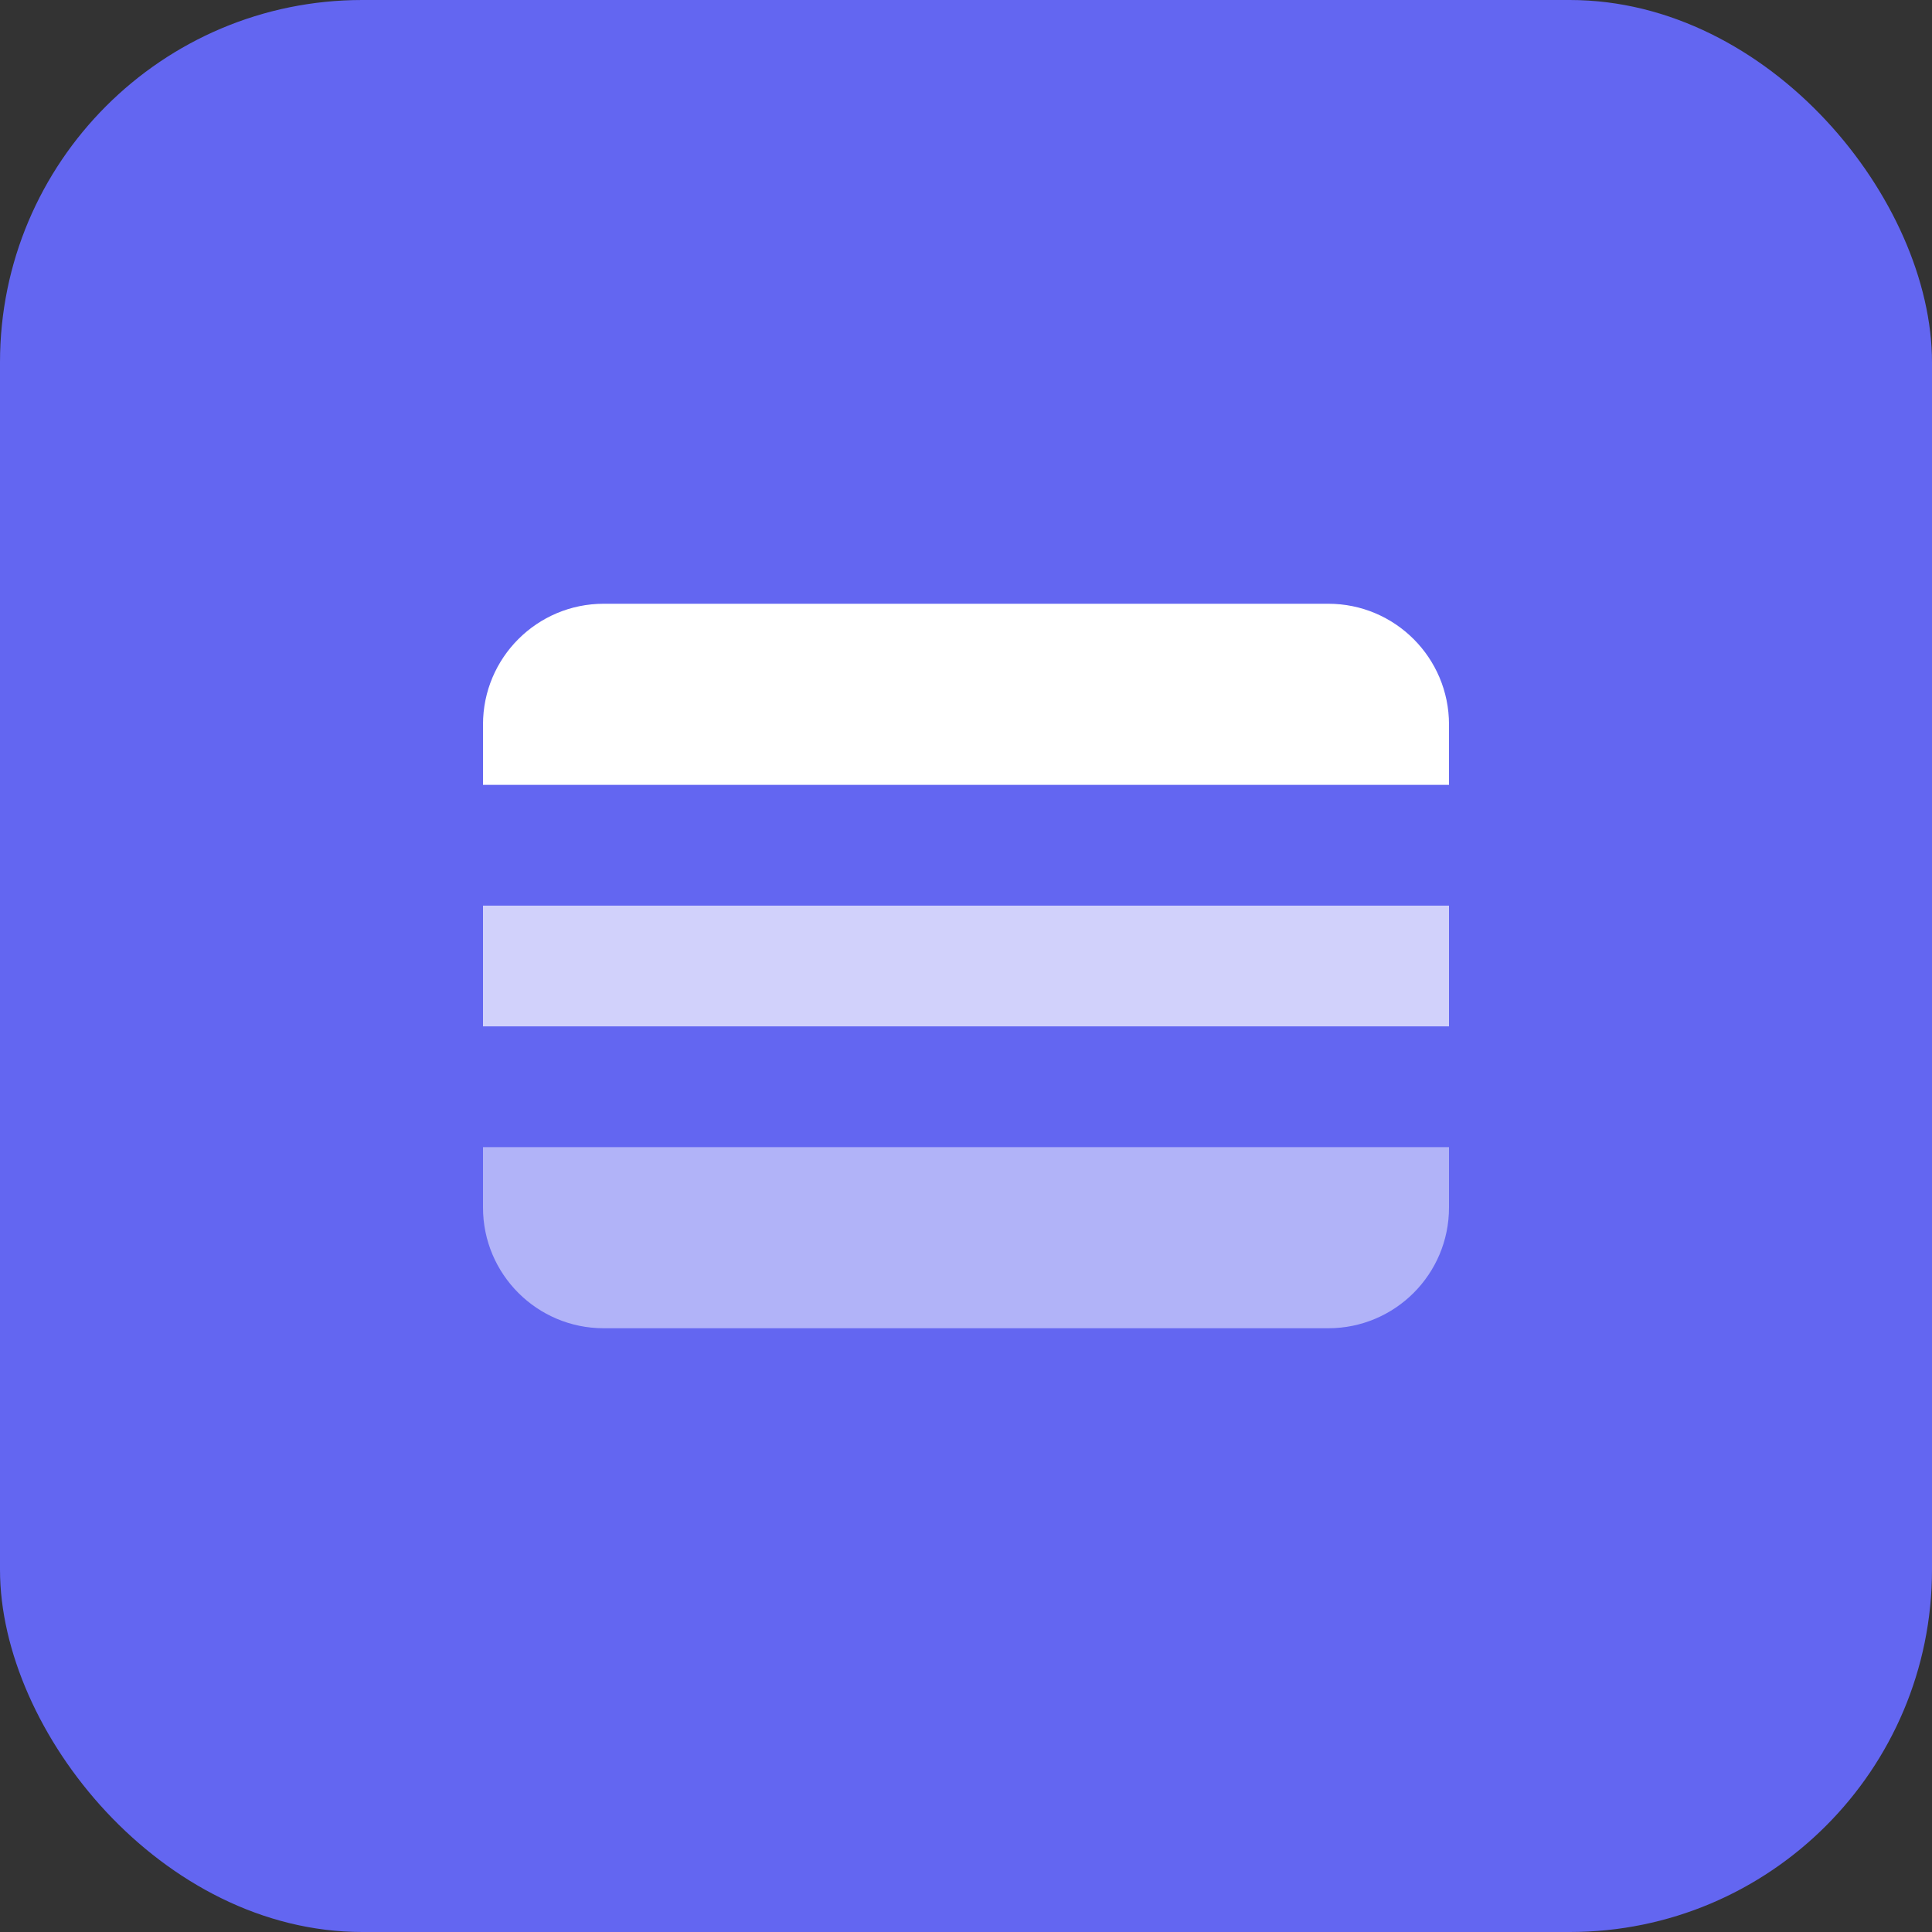
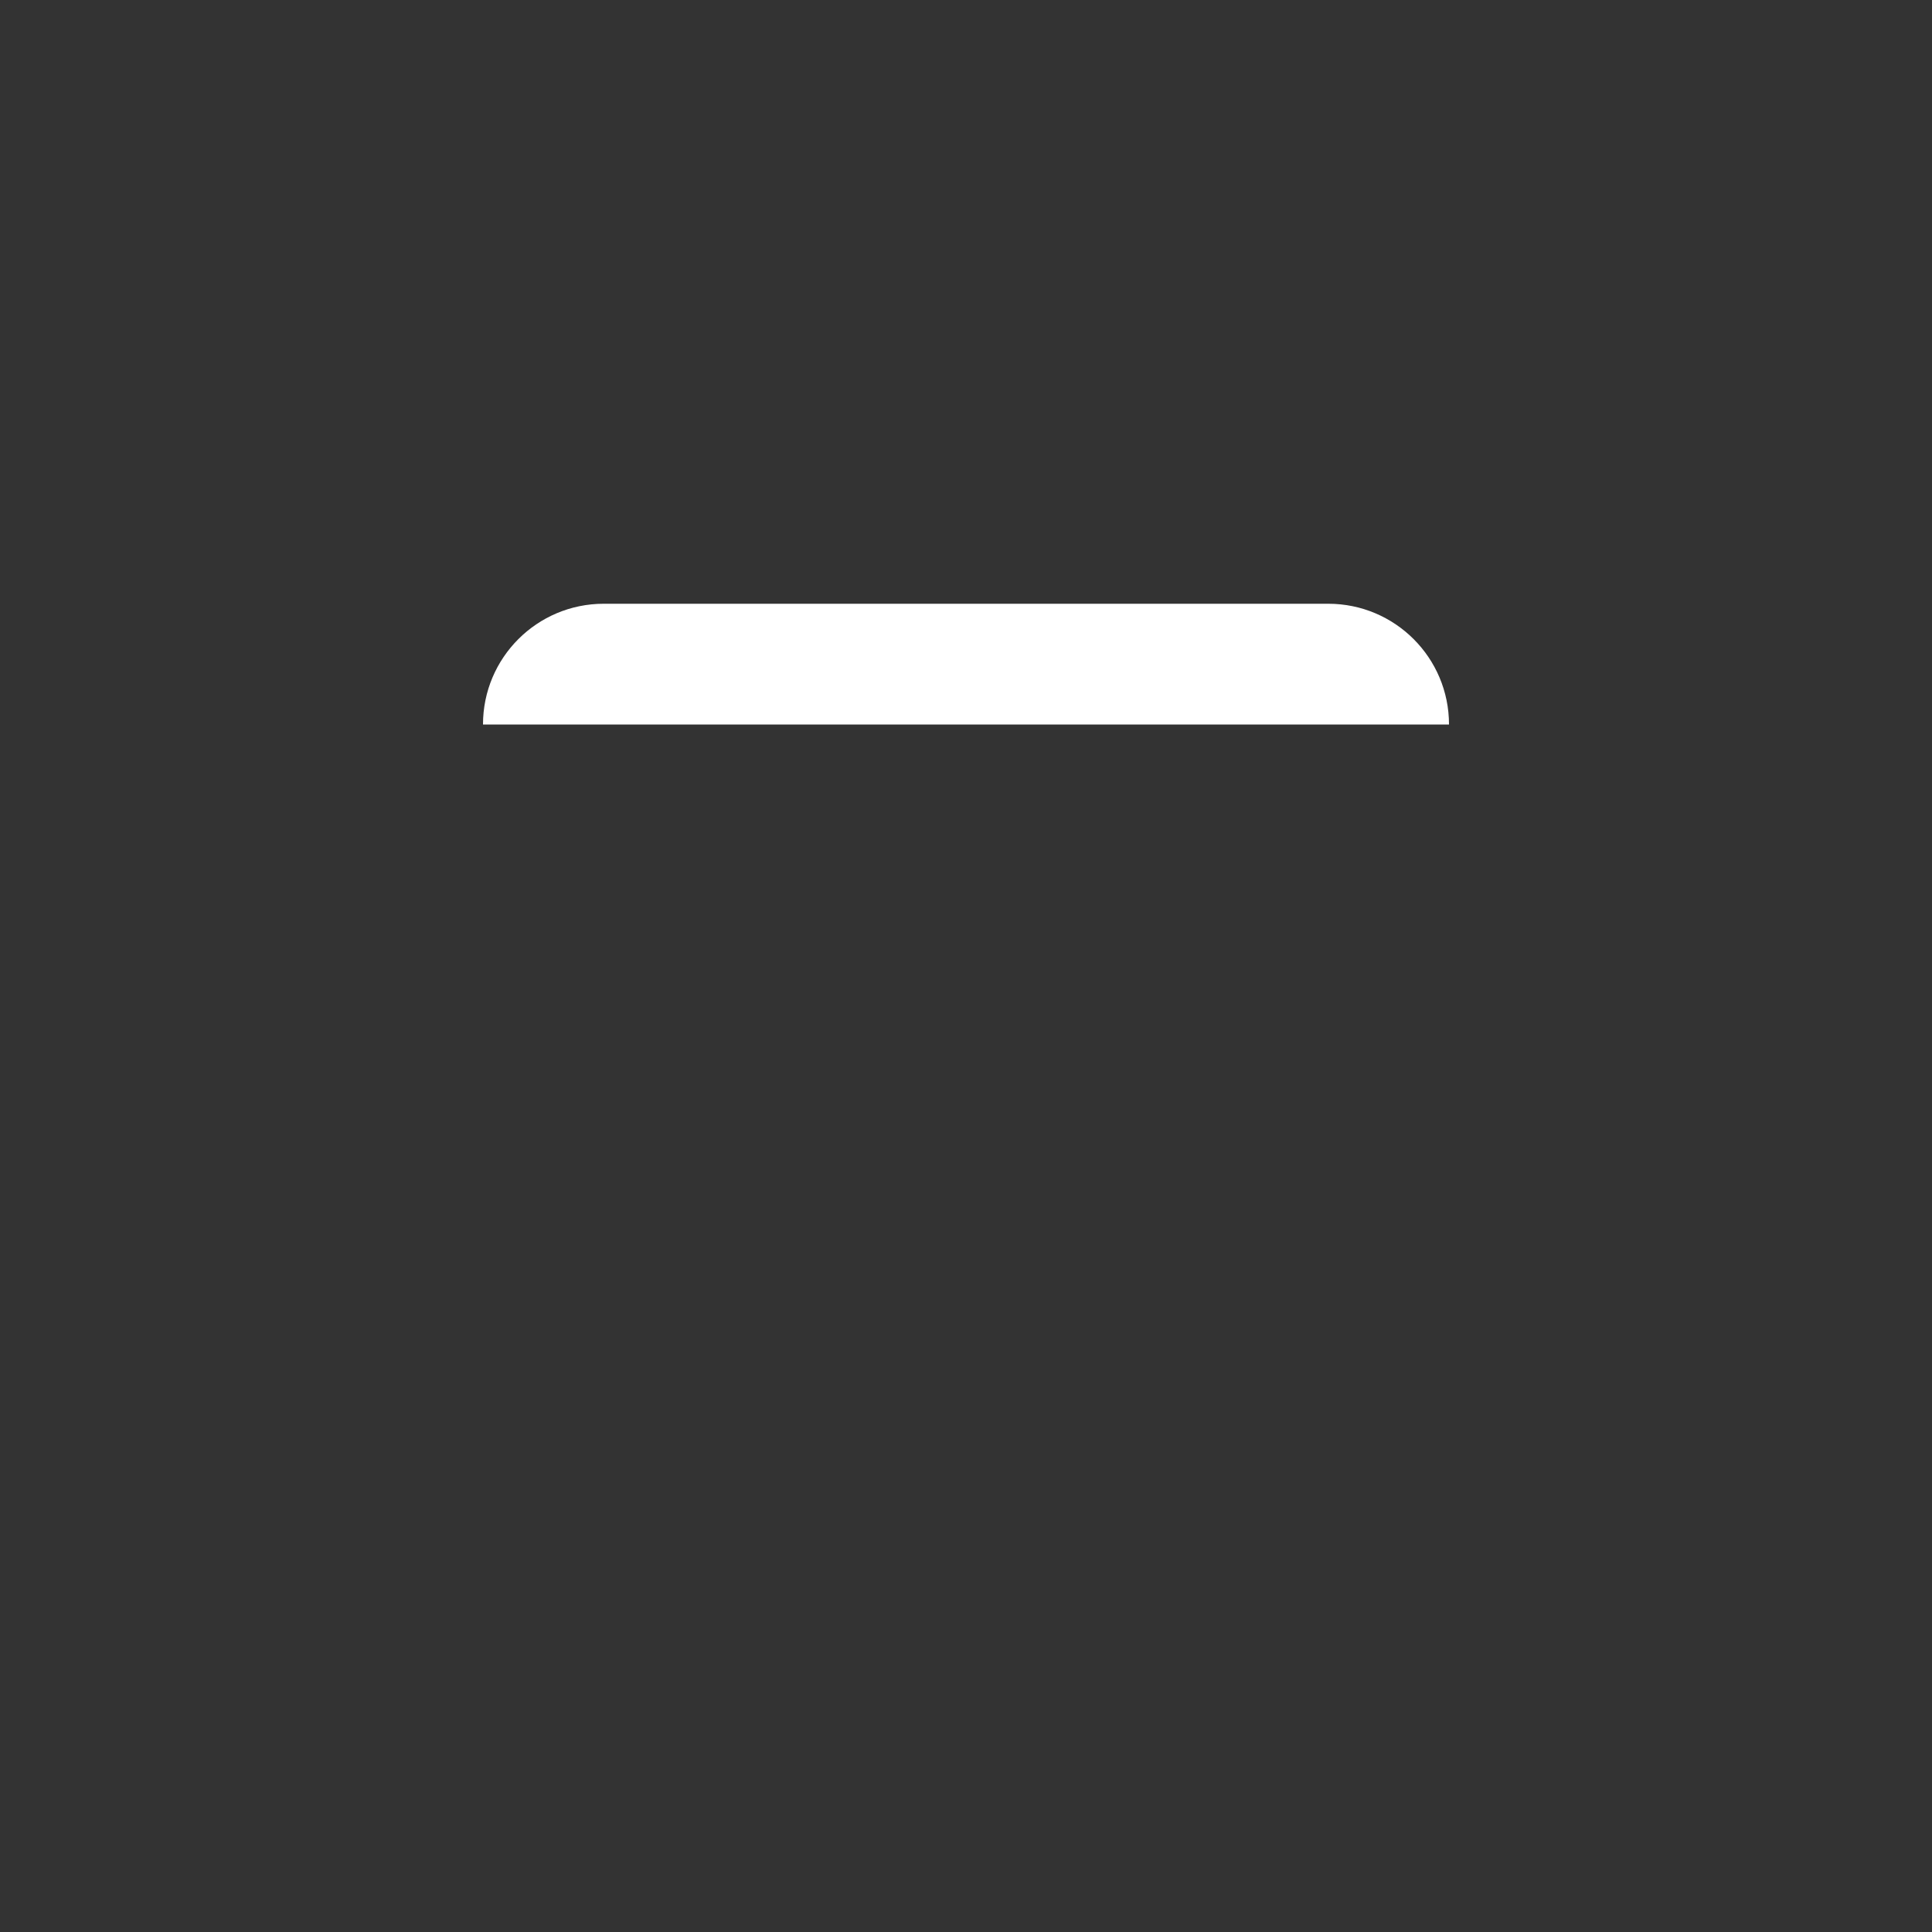
<svg xmlns="http://www.w3.org/2000/svg" width="32" height="32" viewBox="0 0 32 32" fill="none">
  <rect x="0" y="0" width="32" height="32" fill="#333333" stroke="none" />
-   <rect width="32" height="32" rx="6" fill="#6366f1" />
-   <path d="M8 12C8 10.895 8.895 10 10 10H22C23.105 10 24 10.895 24 12V13H8V12Z" fill="white" />
-   <path d="M8 15H24V17H8V15Z" fill="white" fill-opacity="0.7" />
-   <path d="M8 19H24V20C24 21.105 23.105 22 22 22H10C8.895 22 8 21.105 8 20V19Z" fill="white" fill-opacity="0.5" />
+   <path d="M8 12C8 10.895 8.895 10 10 10H22C23.105 10 24 10.895 24 12V13V12Z" fill="white" />
</svg>